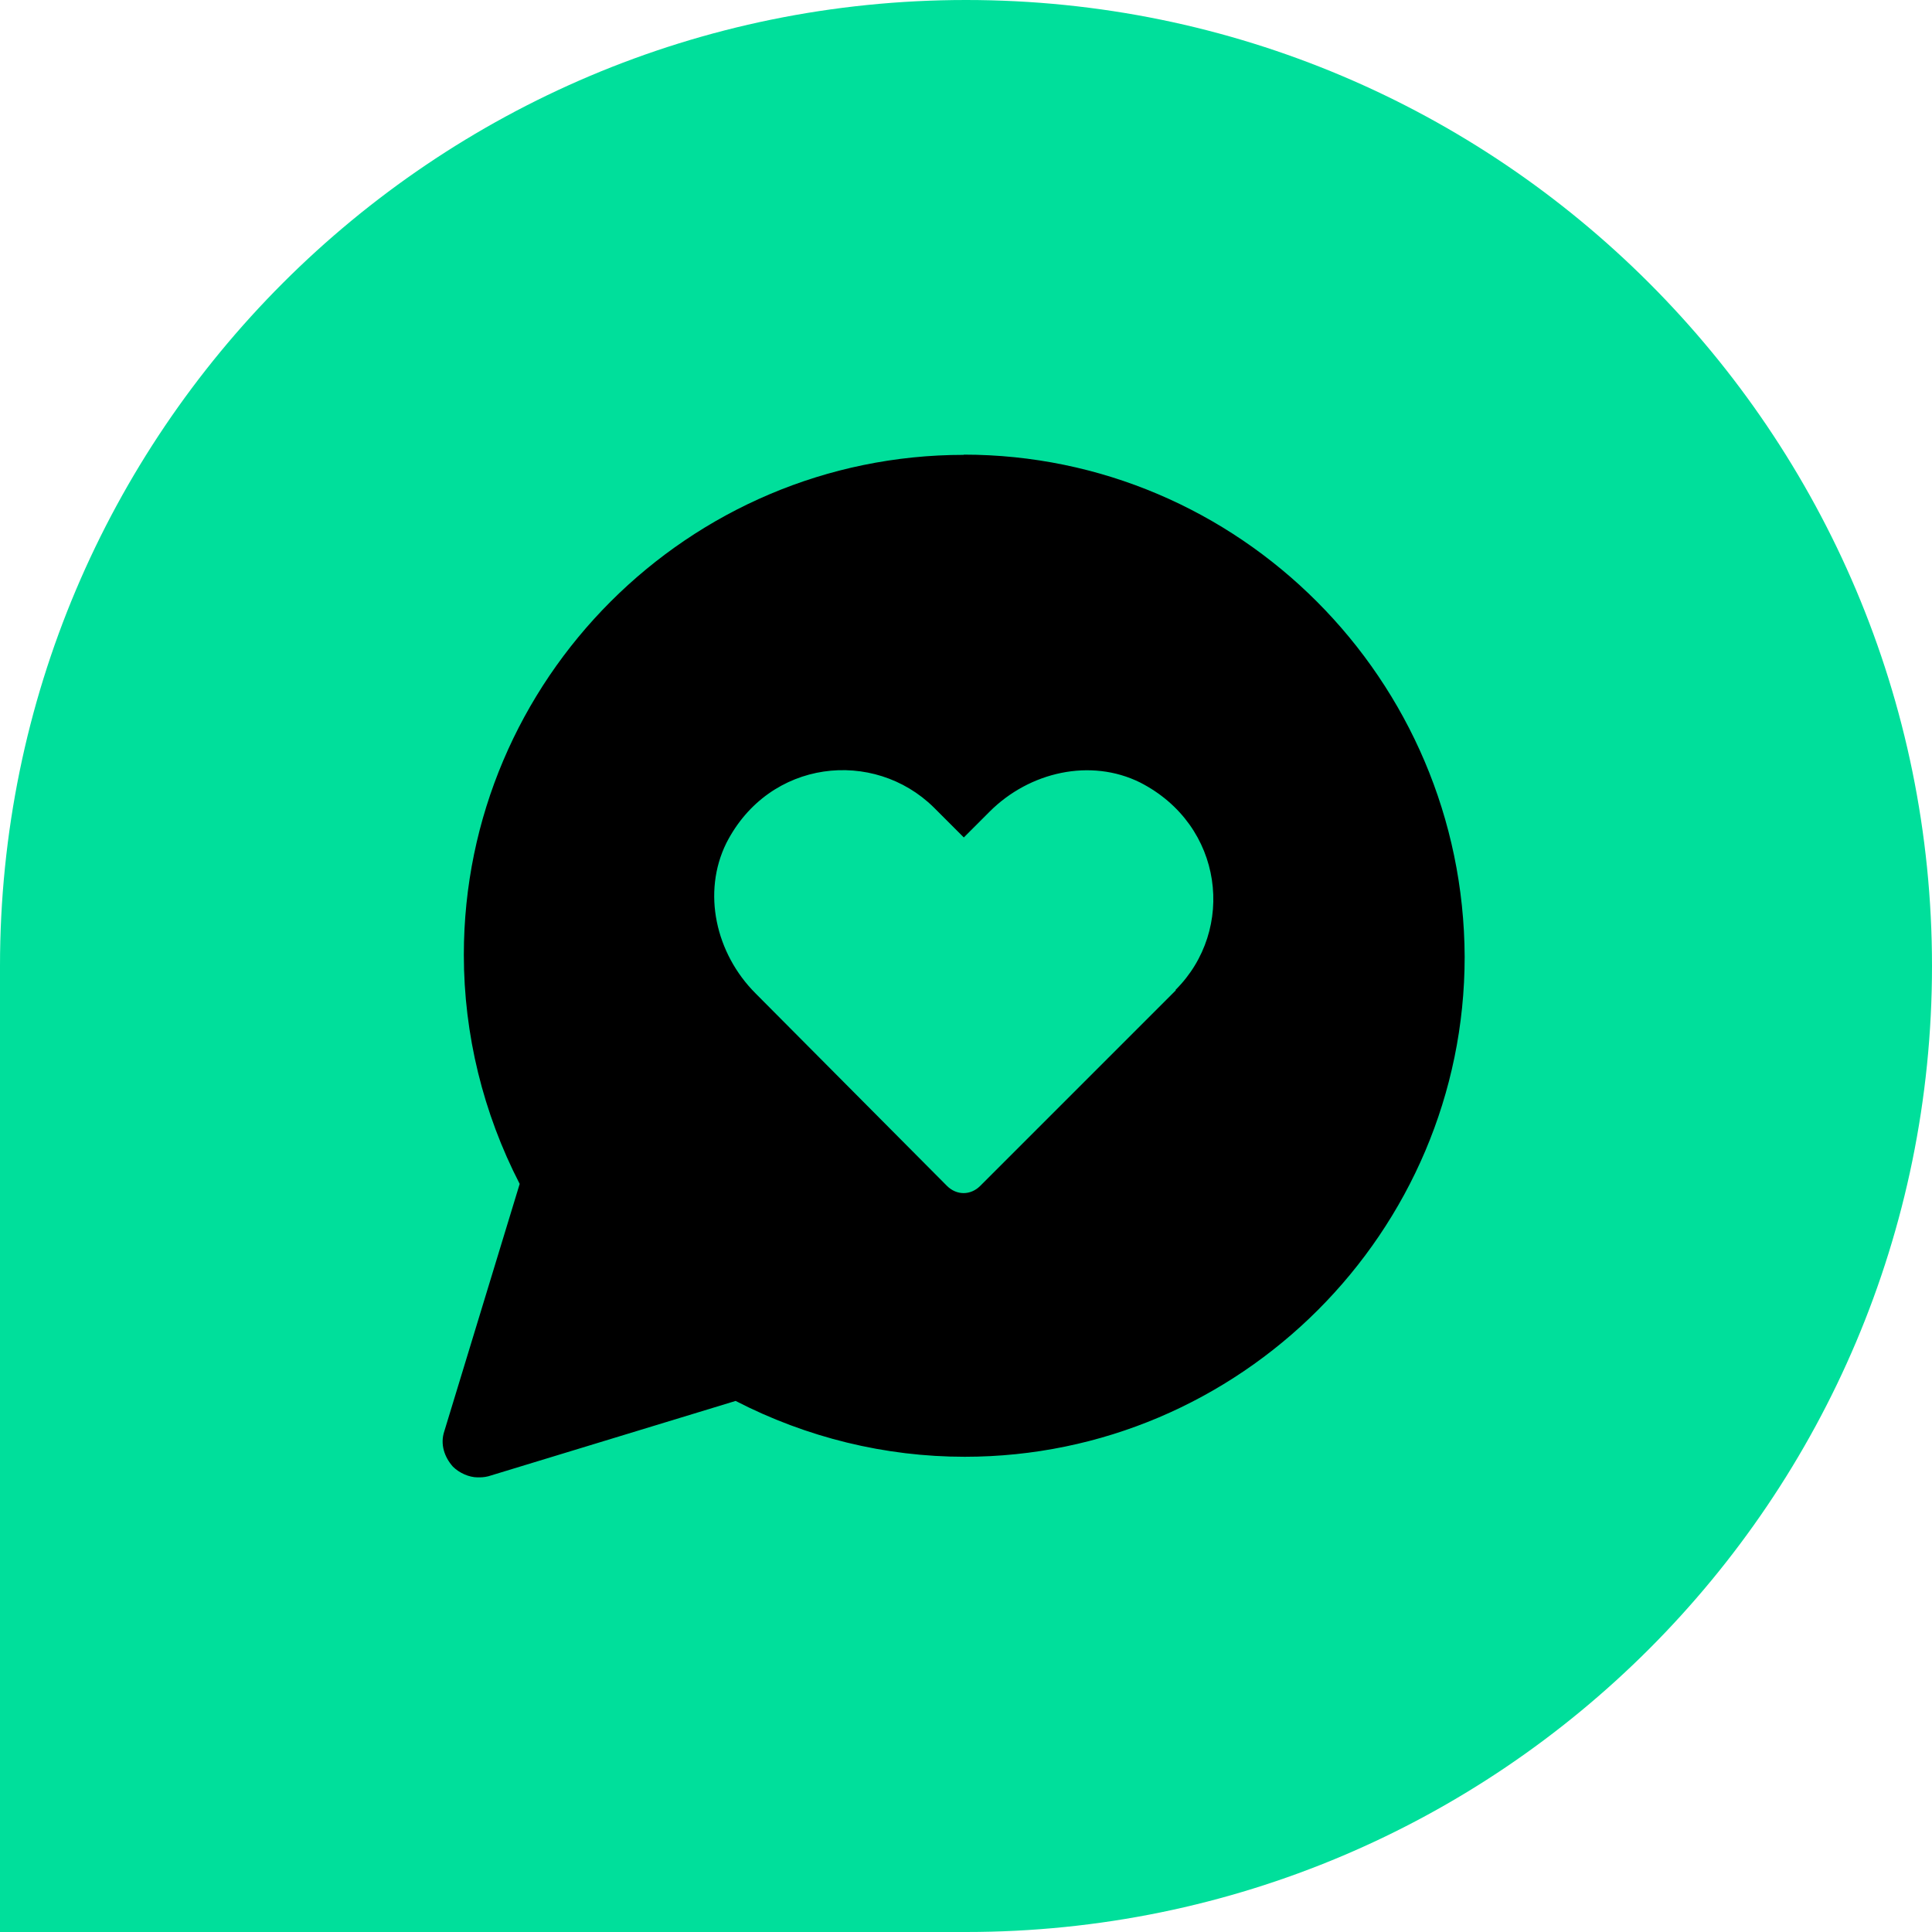
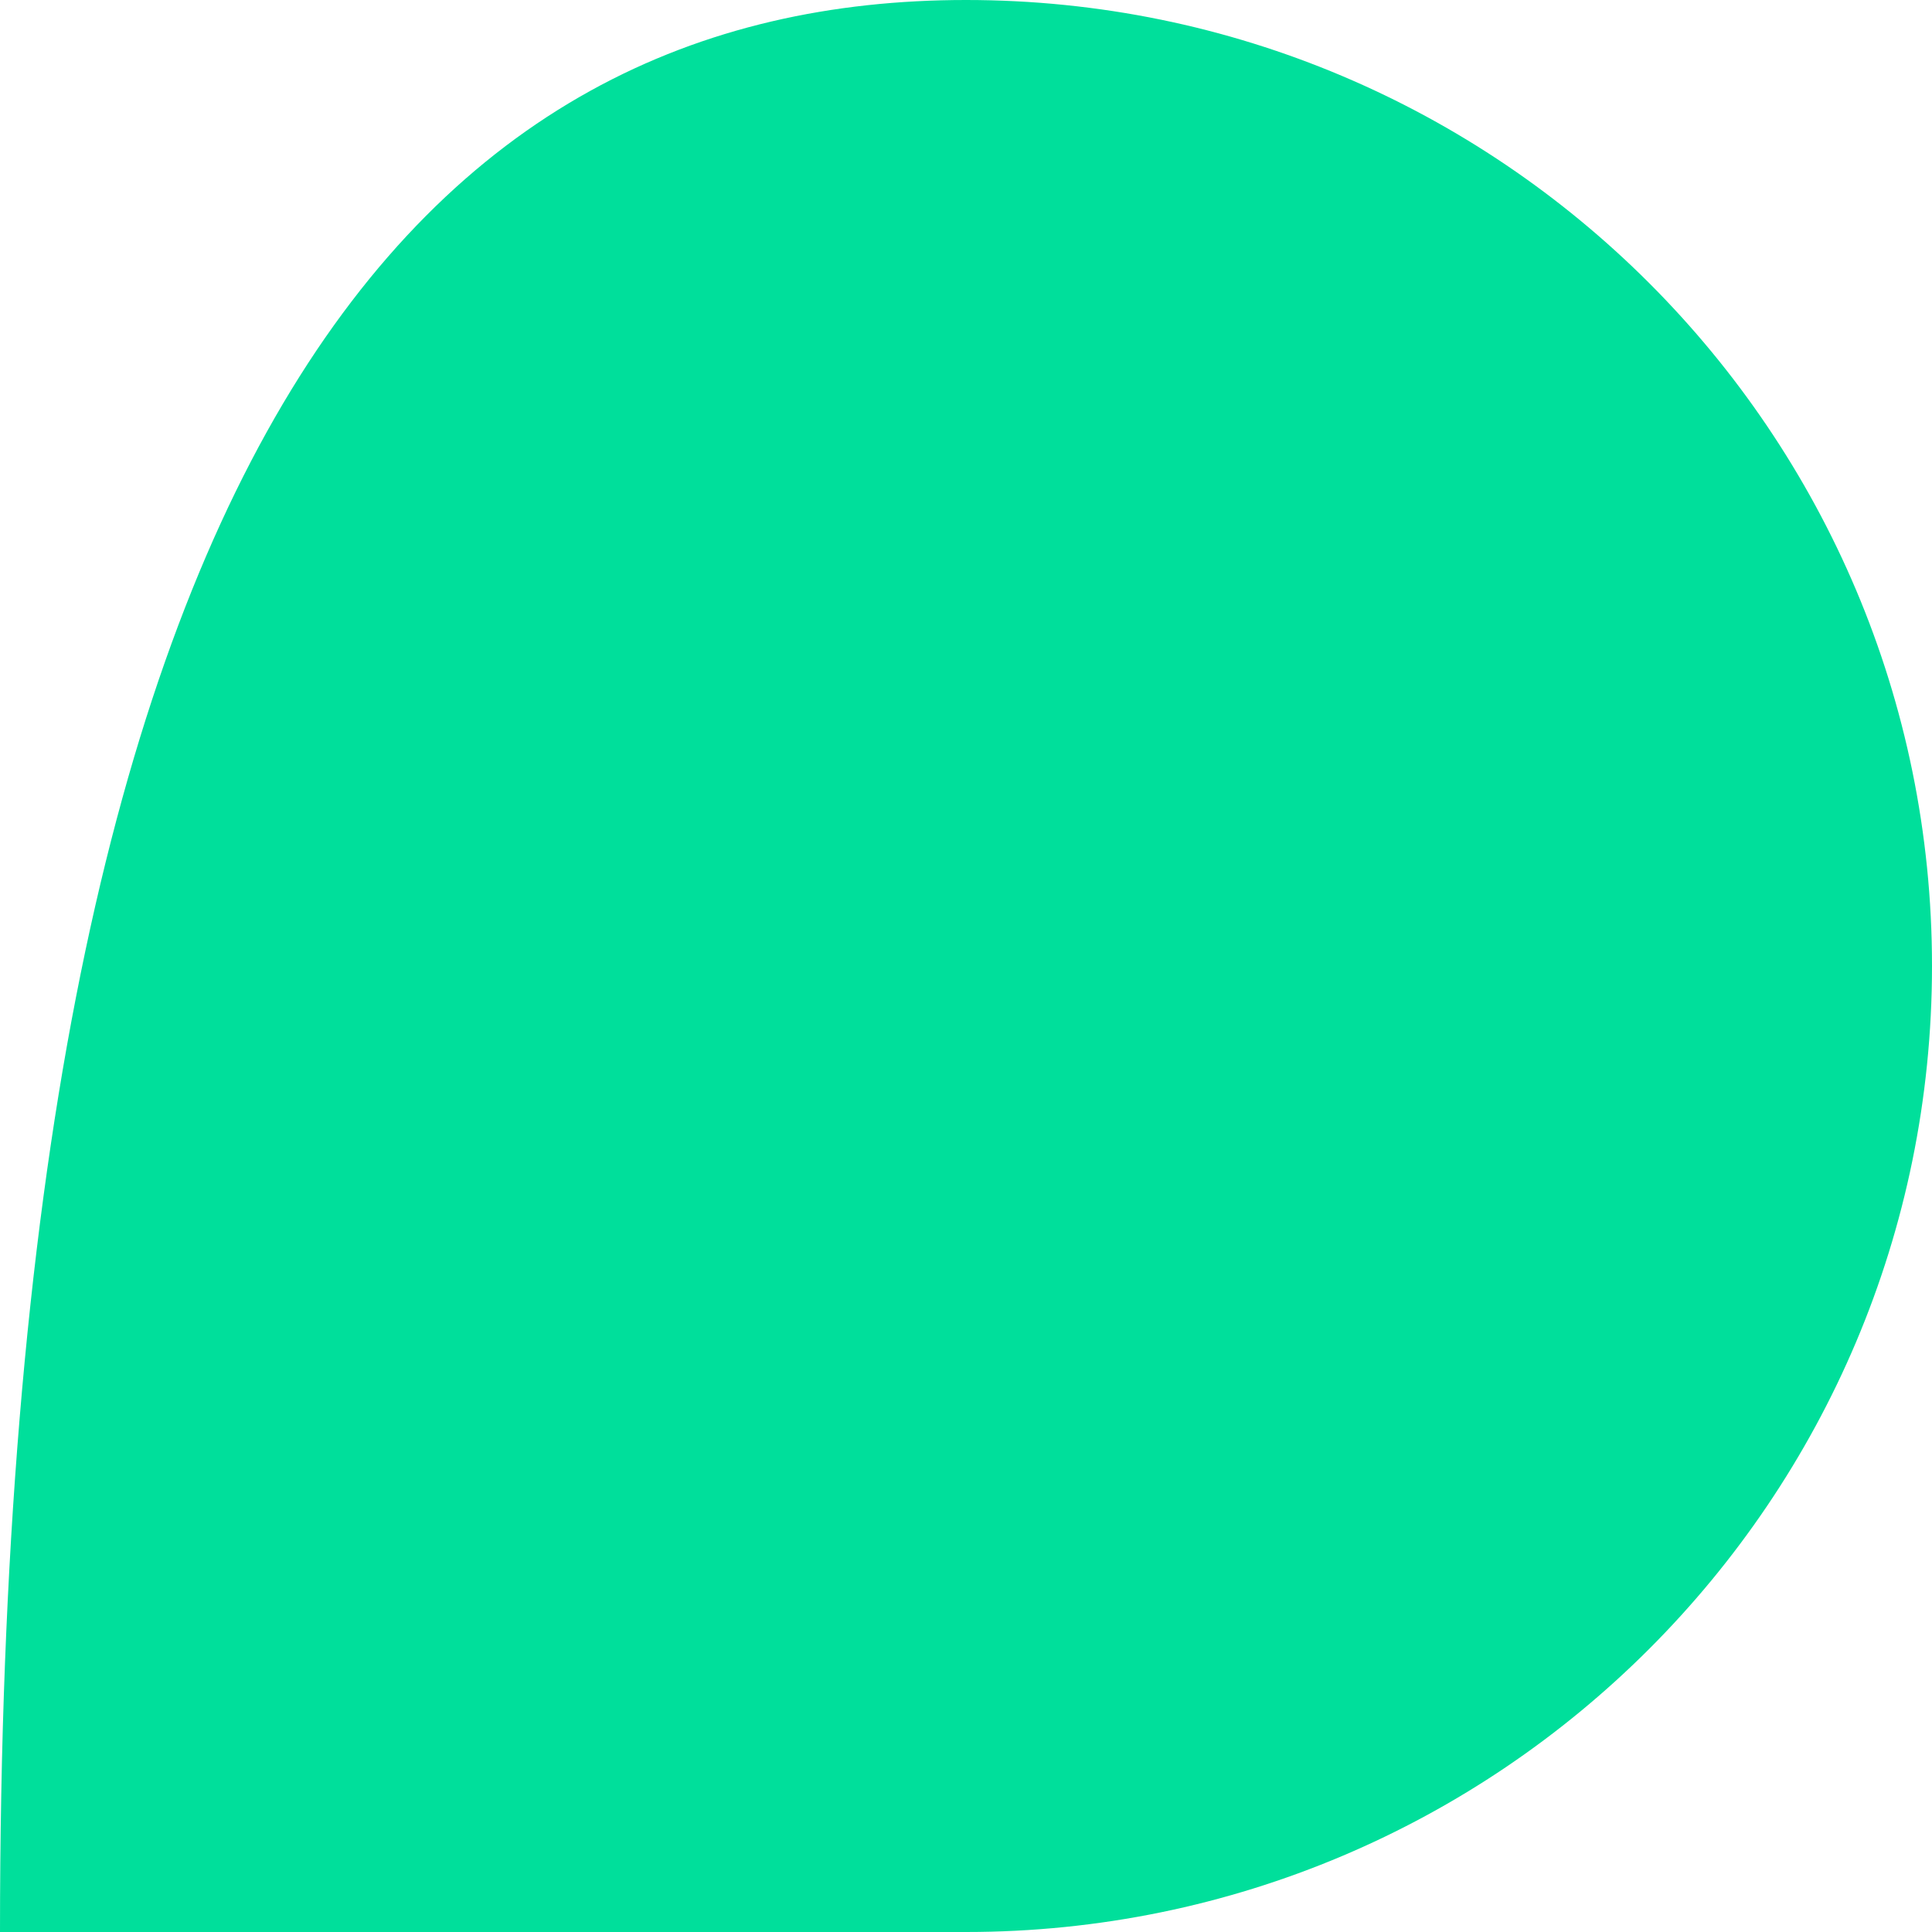
<svg xmlns="http://www.w3.org/2000/svg" id="Capa_2" data-name="Capa 2" viewBox="0 0 88.22 88.22">
  <defs>
    <style>      .cls-1 {        fill: #00df9b;      }    </style>
  </defs>
  <g id="Capa_1-2" data-name="Capa 1">
-     <path class="cls-1" d="M44.11,88.22H0v-44.11C0,19.75,19.75,0,44.11,0s44.11,19.75,44.11,44.11-19.75,44.11-44.11,44.11" />
-     <path d="M44.01,20.77c-12.57,0-22.83,10.26-22.83,22.83,0,3.63.88,7.22,2.55,10.46l-3.44,11.29c-.2.59,0,1.18.39,1.62.29.29.74.49,1.13.49.15,0,.29,0,.49-.05l11.29-3.44c3.24,1.67,6.82,2.55,10.46,2.55,12.57,0,22.83-10.26,22.83-22.83-.05-12.67-10.31-22.93-22.88-22.93ZM53.69,45.22l-8.93,8.93c-.44.44-1.08.44-1.52,0l-8.74-8.79c-1.82-1.82-2.45-4.61-1.33-6.87,1.96-3.83,6.73-4.32,9.47-1.62l1.37,1.37,1.18-1.18c1.82-1.82,4.61-2.45,6.87-1.33,3.83,1.96,4.37,6.73,1.62,9.47Z" />
+     <path class="cls-1" d="M44.11,88.22H0C0,19.75,19.75,0,44.11,0s44.11,19.75,44.11,44.11-19.75,44.11-44.11,44.11" />
  </g>
</svg>